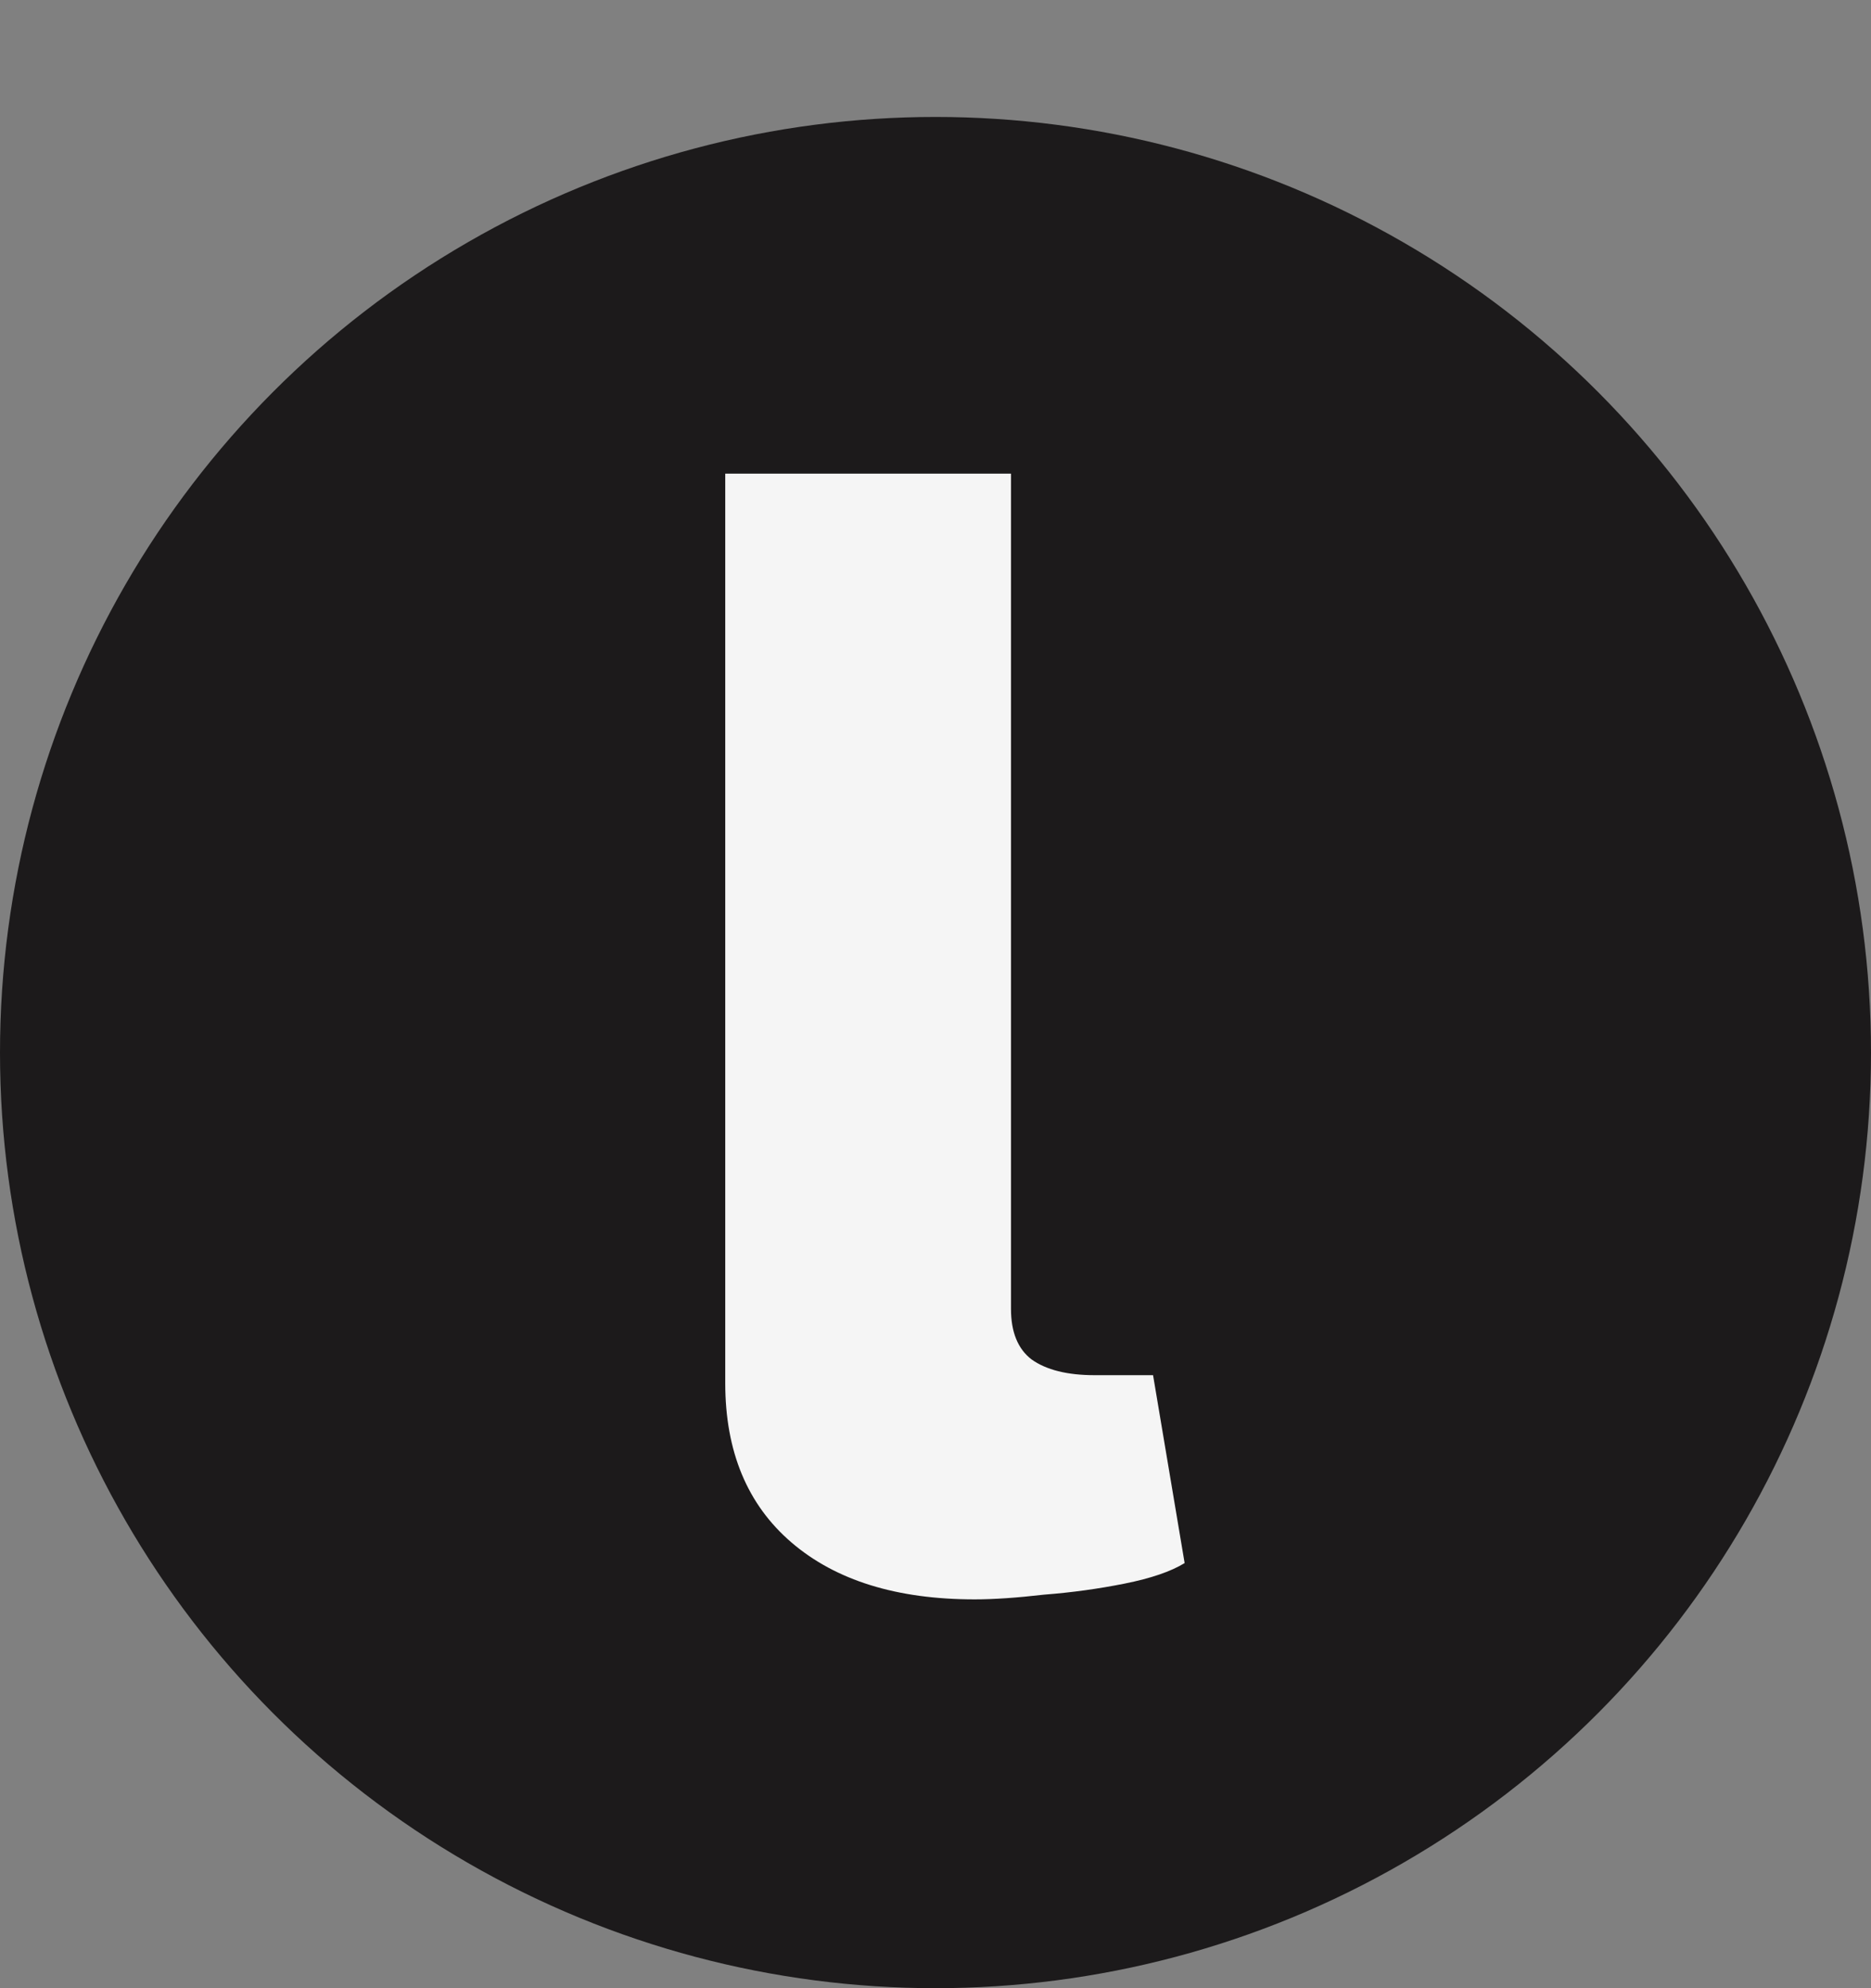
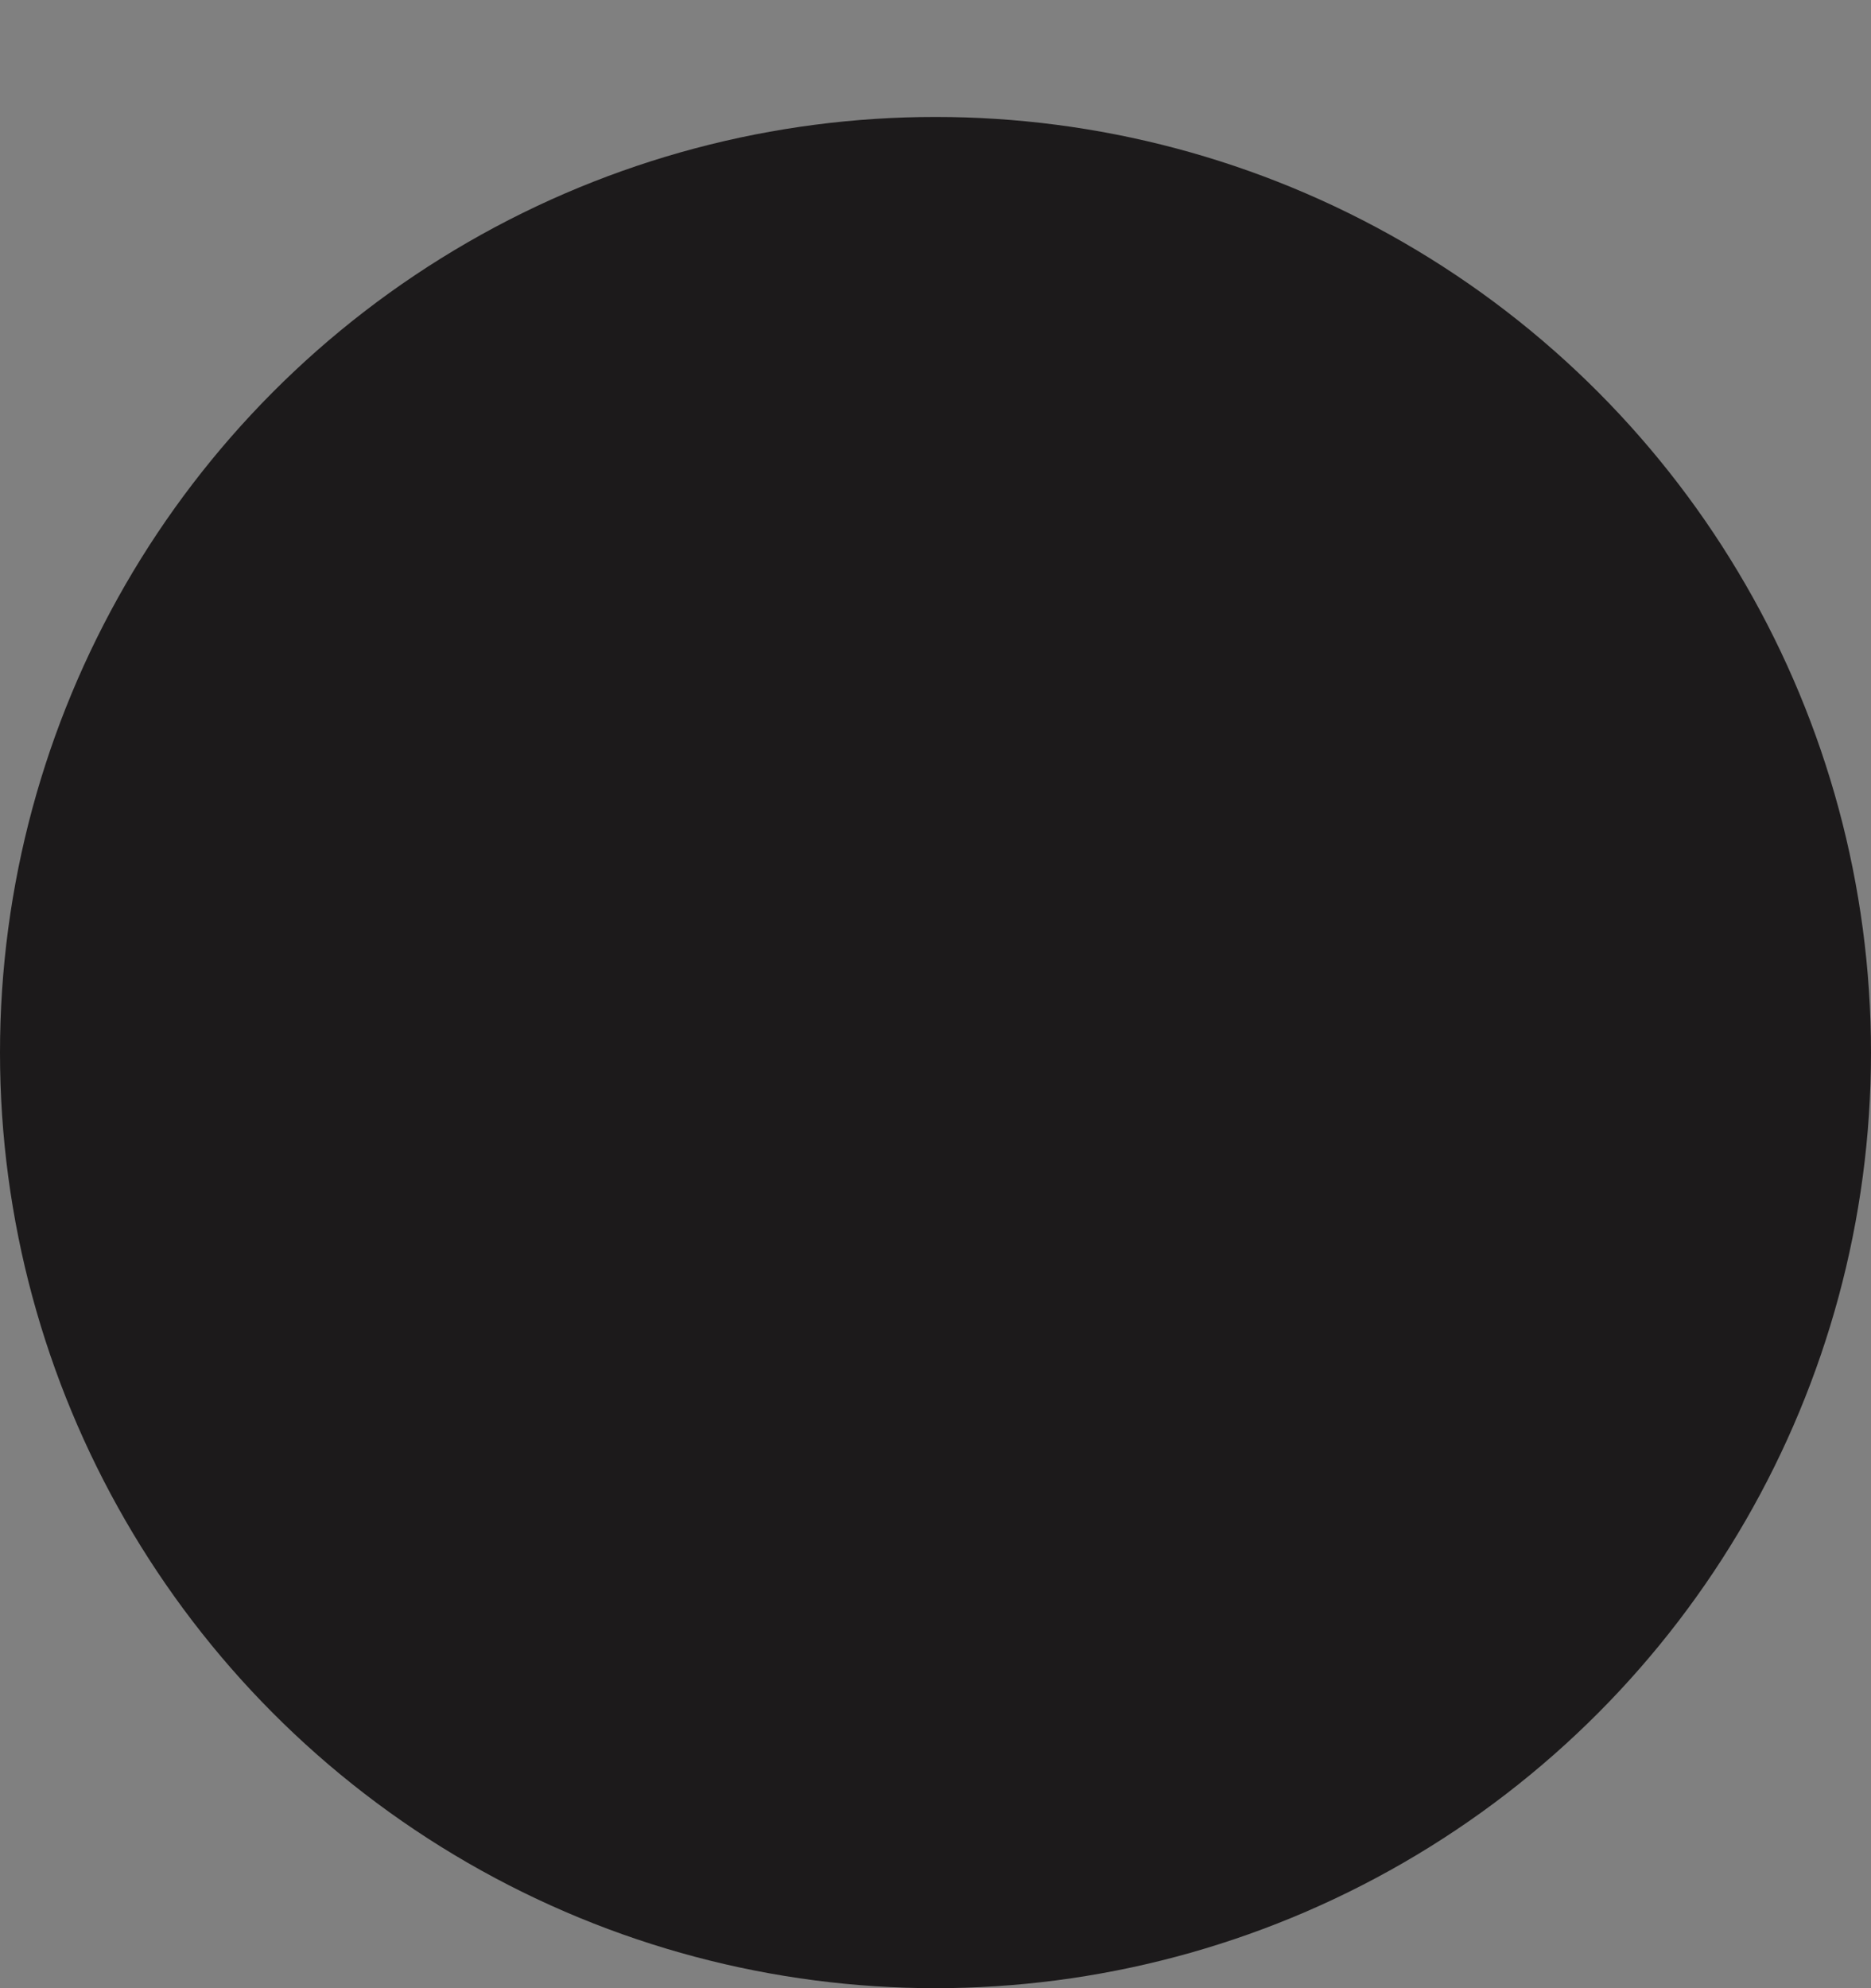
<svg xmlns="http://www.w3.org/2000/svg" width="32" height="34" viewBox="0 0 32 34" fill="none">
  <rect x="0" y="0" width="32" height="34" fill="#808080" stroke="none" />
  <circle cx="16" cy="18" r="16" fill="#1C1A1B" />
-   <path d="M17.291 8.1V22.383C17.291 22.779 17.408 23.067 17.642 23.247C17.894 23.427 18.254 23.517 18.722 23.517H19.721L20.261 26.73C20.027 26.874 19.685 26.991 19.235 27.081C18.785 27.171 18.326 27.234 17.858 27.27C17.39 27.324 16.994 27.351 16.67 27.351C15.338 27.351 14.294 27.027 13.538 26.379C12.782 25.731 12.404 24.822 12.404 23.652V8.1H17.291Z" fill="#F5F5F5" />
</svg>